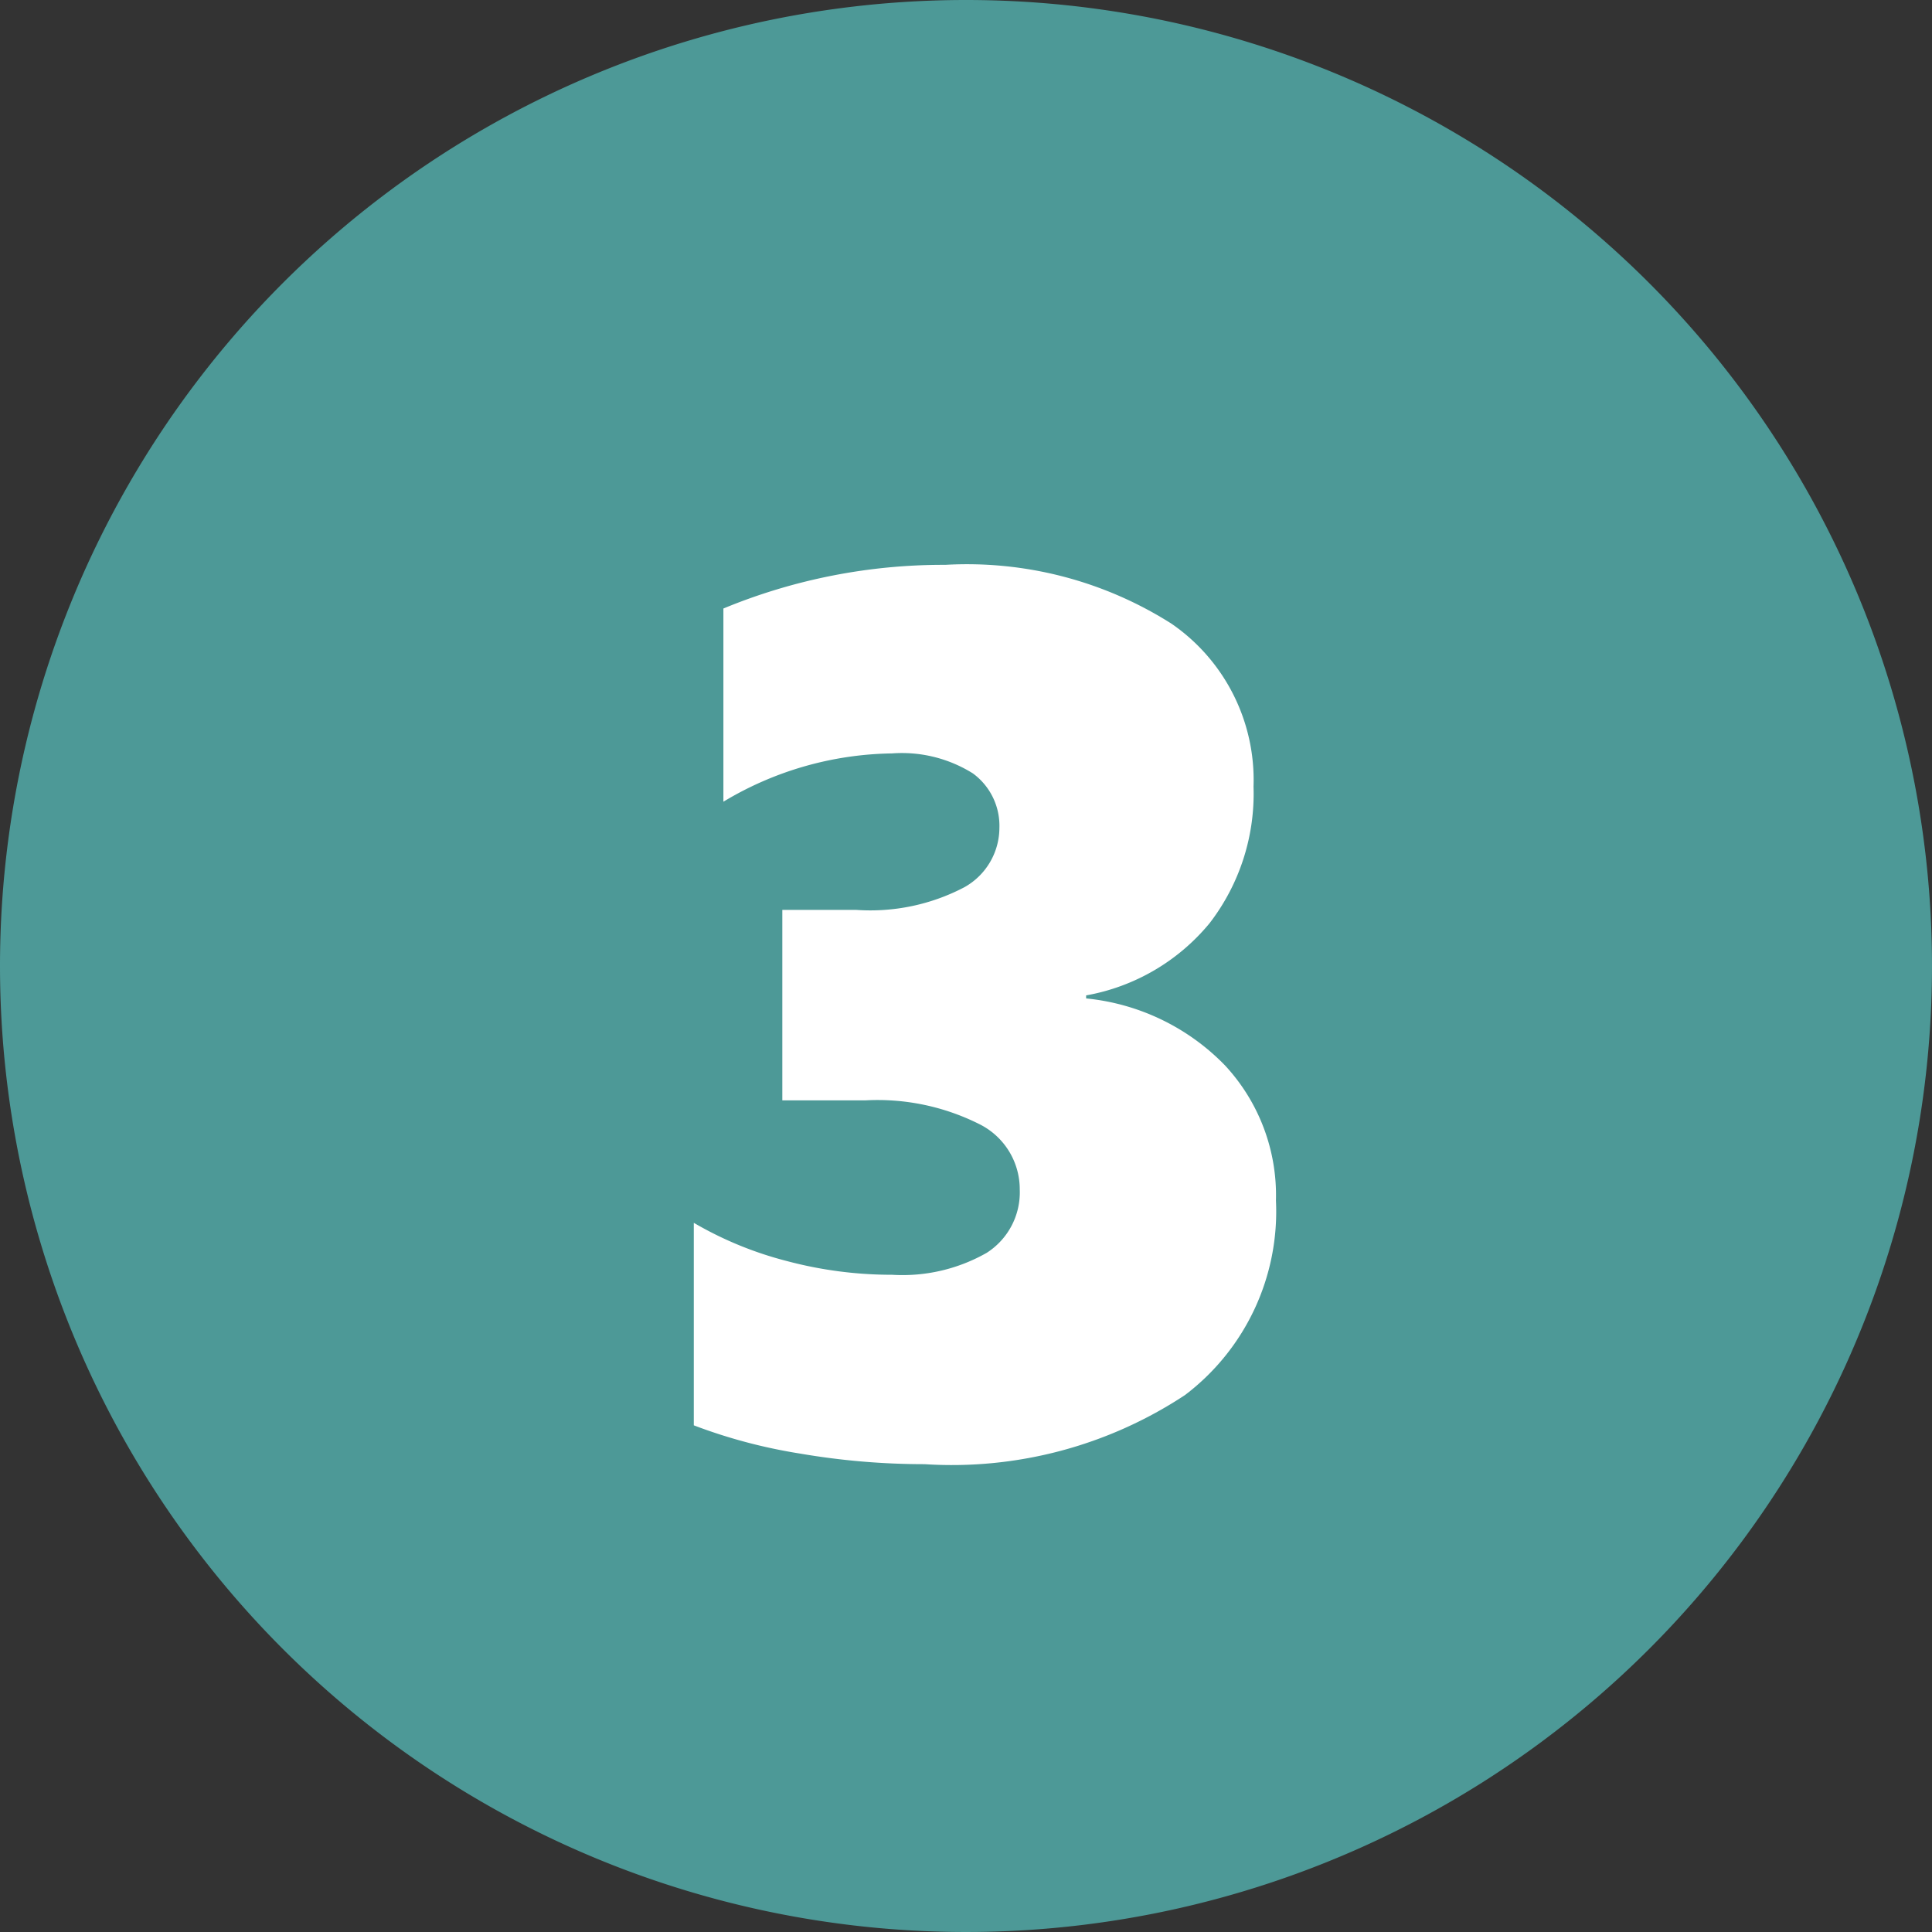
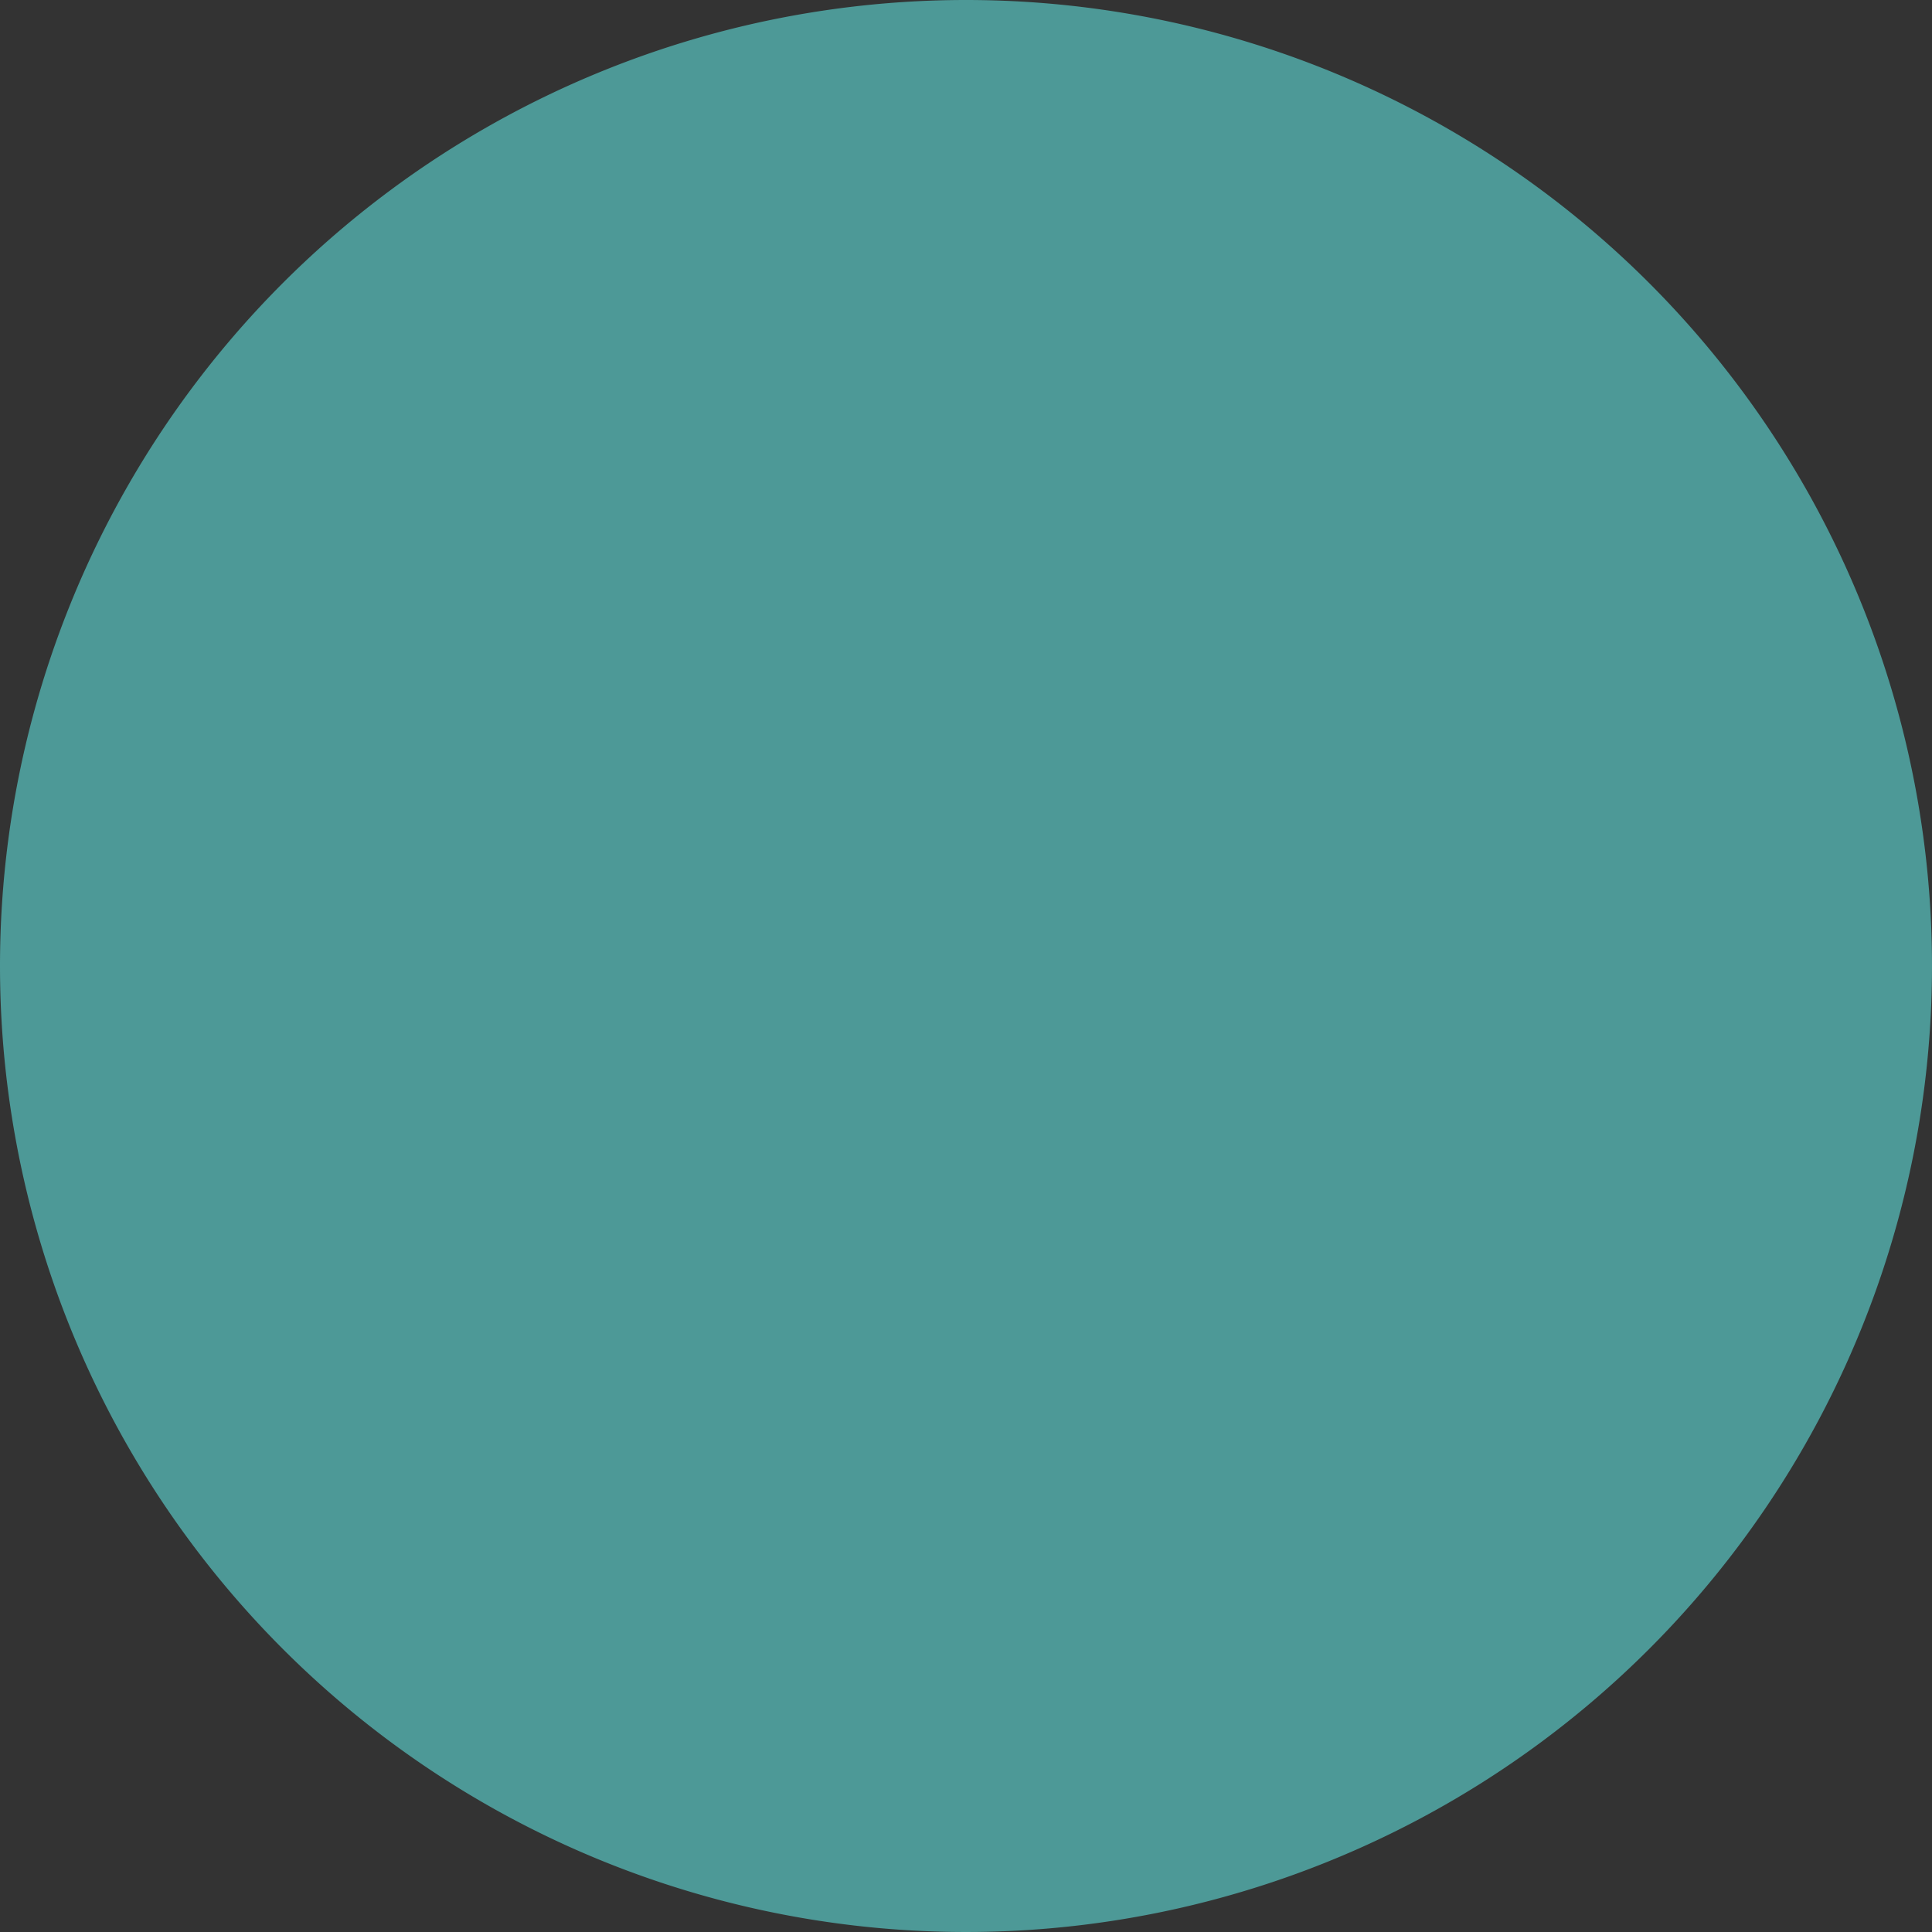
<svg xmlns="http://www.w3.org/2000/svg" width="28" height="28" viewBox="0 0 28 28">
  <rect x="0" y="0" width="28" height="28" fill="#333333" stroke="none" />
  <g id="グループ_150" data-name="グループ 150" transform="translate(-580 -4185)">
    <path id="パス_668" data-name="パス 668" d="M14,0A14,14,0,1,1,0,14,14,14,0,0,1,14,0Z" transform="translate(580 4185)" fill="#4d9997" />
-     <path id="パス_700" data-name="パス 700" d="M9.492-3.6A3.338,3.338,0,0,1,8.174-.782,6.133,6.133,0,0,1,4.4.22,10.688,10.688,0,0,1,2.593.066,7.746,7.746,0,0,1,1.055-.343V-3.278A5.261,5.261,0,0,0,2.4-2.725a5.9,5.9,0,0,0,1.529.2A2.467,2.467,0,0,0,5.3-2.843a1.04,1.04,0,0,0,.479-.918,1.054,1.054,0,0,0-.589-.949,3.285,3.285,0,0,0-1.644-.343H2.338v-2.76H3.41a2.93,2.93,0,0,0,1.569-.33A.989.989,0,0,0,5.484-9,.94.94,0,0,0,5.1-9.791a1.938,1.938,0,0,0-1.173-.29,4.861,4.861,0,0,0-2.443.7v-2.8A8.331,8.331,0,0,1,4.7-12.814a5.531,5.531,0,0,1,3.278.853A2.749,2.749,0,0,1,9.167-9.6,3.074,3.074,0,0,1,8.53-7.62,3,3,0,0,1,6.741-6.574v.044a3.249,3.249,0,0,1,2.013.971A2.767,2.767,0,0,1,9.492-3.6Z" transform="translate(589 4206)" fill="#fff" />
  </g>
</svg>